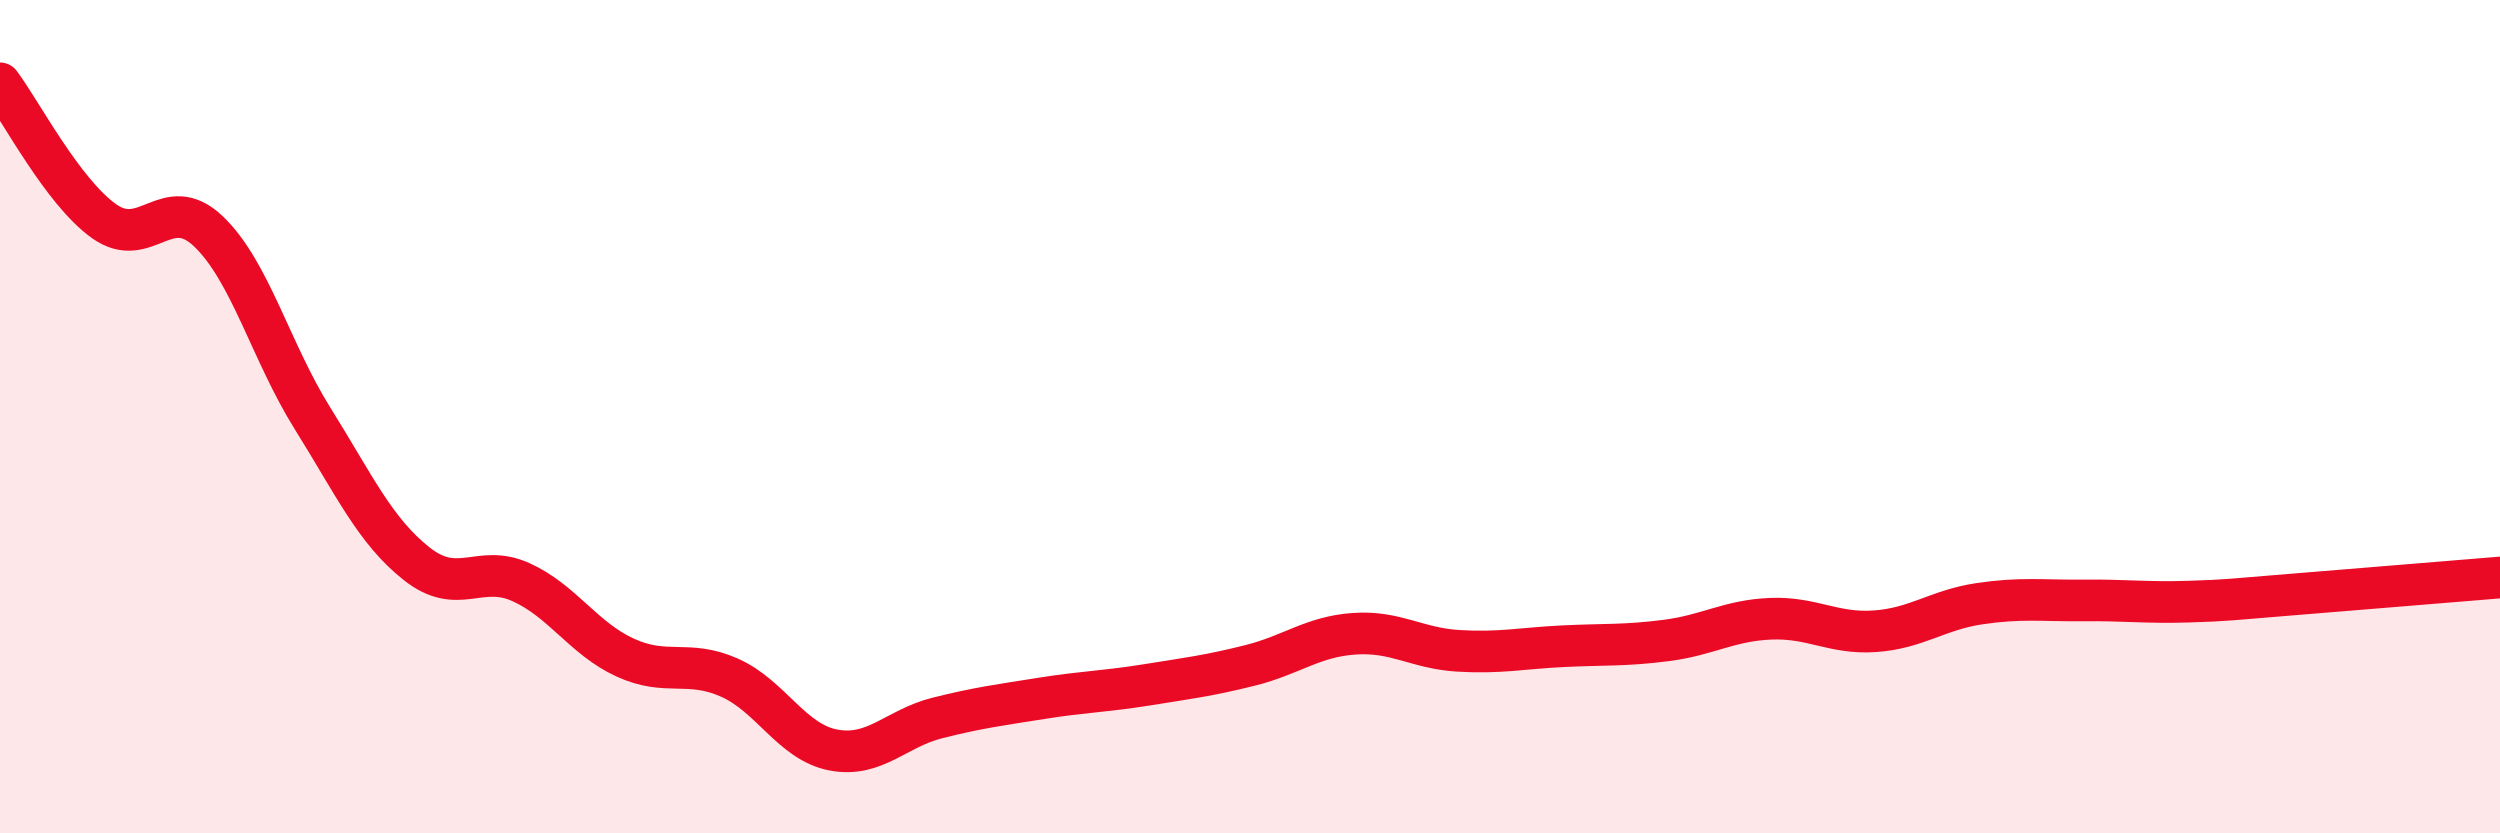
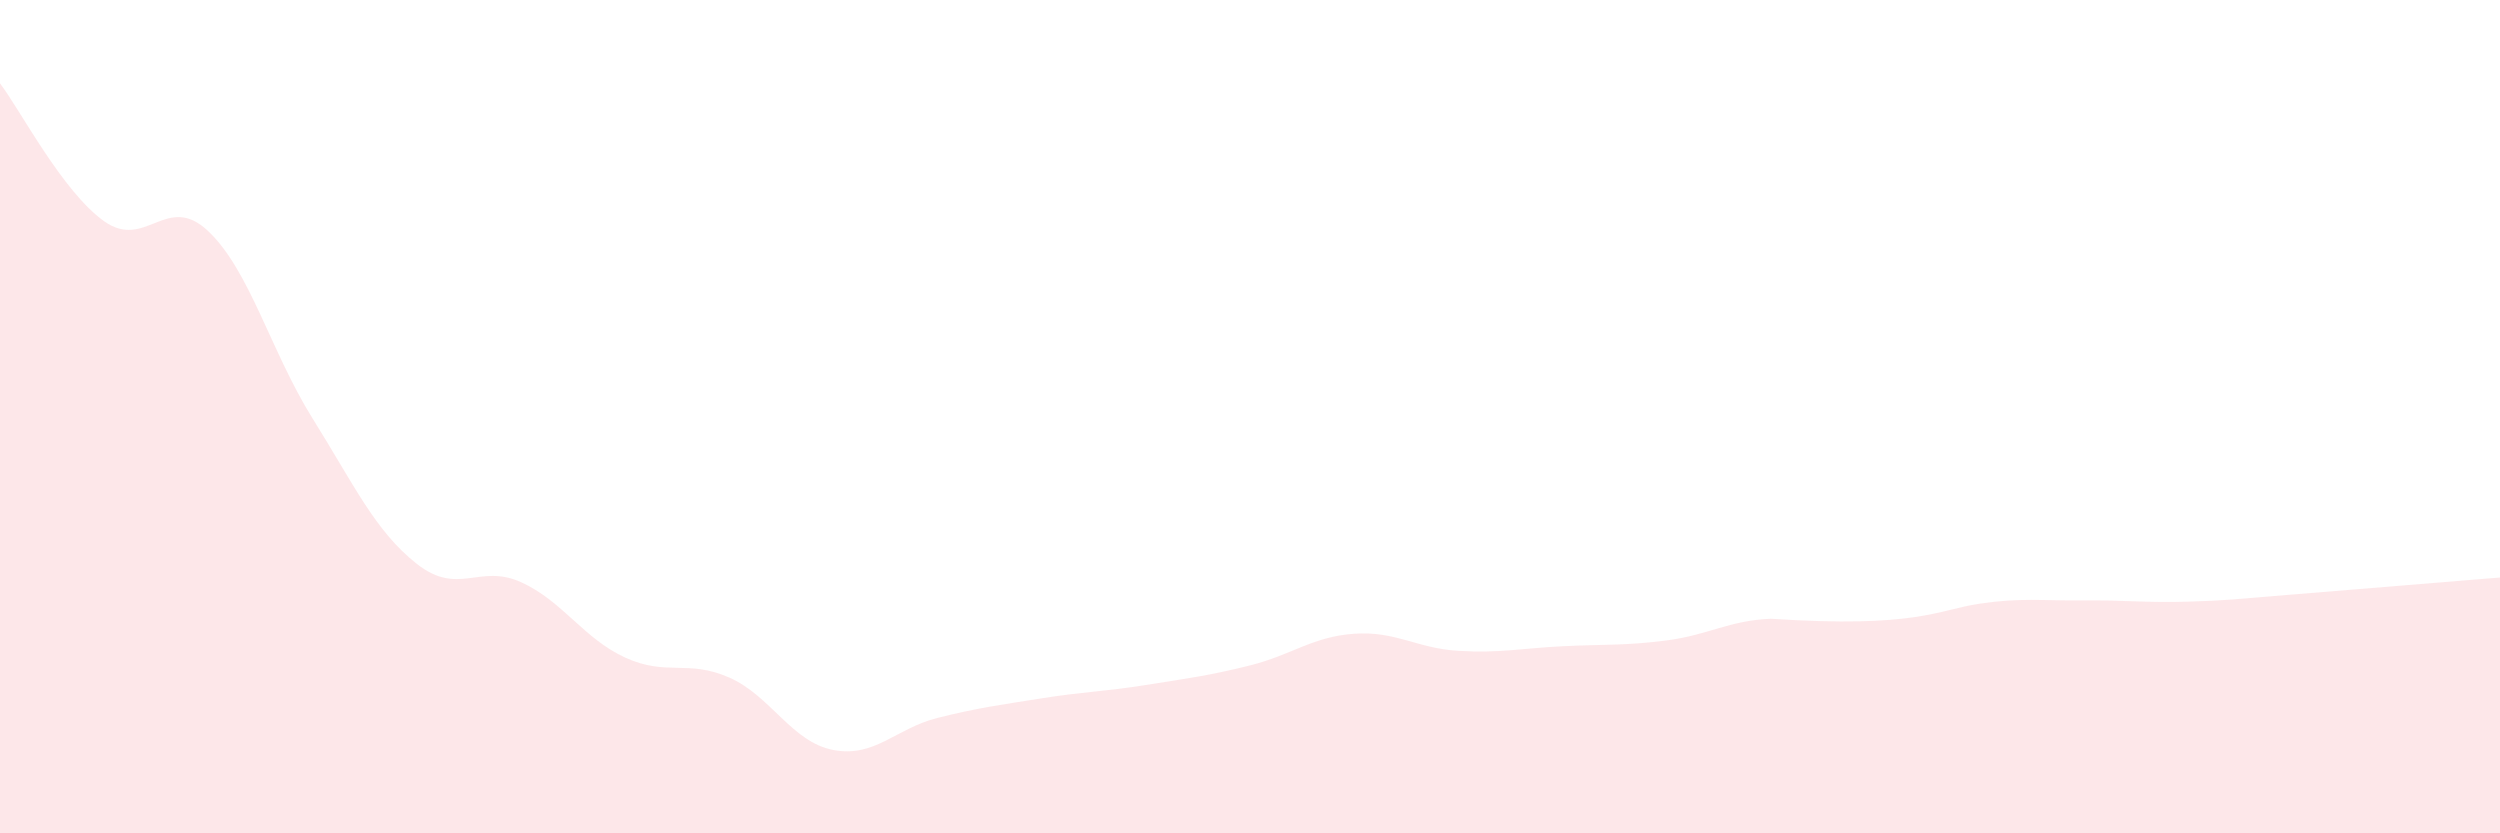
<svg xmlns="http://www.w3.org/2000/svg" width="60" height="20" viewBox="0 0 60 20">
-   <path d="M 0,2 C 0.5,2.66 1.5,4.6 2.5,5.31 C 3.5,6.02 4,4.6 5,5.55 C 6,6.5 6.5,8.44 7.5,10.04 C 8.5,11.64 9,12.74 10,13.53 C 11,14.32 11.5,13.52 12.5,13.97 C 13.5,14.42 14,15.32 15,15.78 C 16,16.24 16.5,15.82 17.5,16.26 C 18.5,16.7 19,17.81 20,18 C 21,18.19 21.5,17.48 22.5,17.23 C 23.5,16.98 24,16.92 25,16.76 C 26,16.6 26.5,16.6 27.5,16.44 C 28.5,16.28 29,16.22 30,15.97 C 31,15.72 31.5,15.28 32.5,15.21 C 33.5,15.14 34,15.56 35,15.62 C 36,15.68 36.5,15.56 37.5,15.51 C 38.5,15.46 39,15.5 40,15.37 C 41,15.24 41.5,14.89 42.5,14.85 C 43.5,14.81 44,15.22 45,15.15 C 46,15.08 46.5,14.64 47.5,14.49 C 48.5,14.34 49,14.42 50,14.41 C 51,14.4 51.5,14.47 52.5,14.44 C 53.5,14.41 53.5,14.39 55,14.27 C 56.5,14.15 59,13.94 60,13.86L60 20L0 20Z" fill="#EB0A25" opacity="0.1" stroke-linecap="round" stroke-linejoin="round" />
-   <path d="M 0,2 C 0.5,2.66 1.5,4.6 2.5,5.31 C 3.5,6.02 4,4.6 5,5.55 C 6,6.5 6.5,8.44 7.5,10.04 C 8.5,11.64 9,12.74 10,13.53 C 11,14.32 11.5,13.52 12.5,13.97 C 13.5,14.42 14,15.32 15,15.78 C 16,16.24 16.5,15.82 17.5,16.26 C 18.5,16.7 19,17.81 20,18 C 21,18.19 21.5,17.48 22.5,17.23 C 23.5,16.98 24,16.92 25,16.76 C 26,16.6 26.5,16.6 27.5,16.44 C 28.5,16.28 29,16.22 30,15.97 C 31,15.72 31.5,15.28 32.5,15.21 C 33.5,15.14 34,15.56 35,15.62 C 36,15.68 36.5,15.56 37.5,15.51 C 38.5,15.46 39,15.5 40,15.37 C 41,15.24 41.5,14.89 42.5,14.85 C 43.5,14.81 44,15.22 45,15.15 C 46,15.08 46.5,14.64 47.5,14.49 C 48.5,14.34 49,14.42 50,14.41 C 51,14.4 51.5,14.47 52.5,14.44 C 53.5,14.41 53.5,14.39 55,14.27 C 56.5,14.15 59,13.94 60,13.86" stroke="#EB0A25" stroke-width="1" fill="none" stroke-linecap="round" stroke-linejoin="round" />
+   <path d="M 0,2 C 0.5,2.66 1.5,4.6 2.5,5.31 C 3.5,6.02 4,4.6 5,5.55 C 6,6.5 6.5,8.44 7.5,10.04 C 8.5,11.64 9,12.74 10,13.53 C 11,14.32 11.5,13.52 12.5,13.97 C 13.5,14.42 14,15.32 15,15.78 C 16,16.24 16.5,15.82 17.5,16.26 C 18.5,16.7 19,17.81 20,18 C 21,18.19 21.5,17.48 22.5,17.23 C 23.5,16.98 24,16.92 25,16.76 C 26,16.6 26.5,16.6 27.5,16.44 C 28.5,16.28 29,16.22 30,15.97 C 31,15.72 31.5,15.28 32.5,15.21 C 33.5,15.14 34,15.56 35,15.62 C 36,15.68 36.5,15.56 37.5,15.51 C 38.5,15.46 39,15.5 40,15.37 C 41,15.24 41.5,14.89 42.5,14.85 C 46,15.08 46.5,14.64 47.5,14.49 C 48.5,14.34 49,14.42 50,14.41 C 51,14.4 51.5,14.47 52.5,14.44 C 53.5,14.41 53.5,14.39 55,14.27 C 56.5,14.15 59,13.94 60,13.86L60 20L0 20Z" fill="#EB0A25" opacity="0.1" stroke-linecap="round" stroke-linejoin="round" />
</svg>